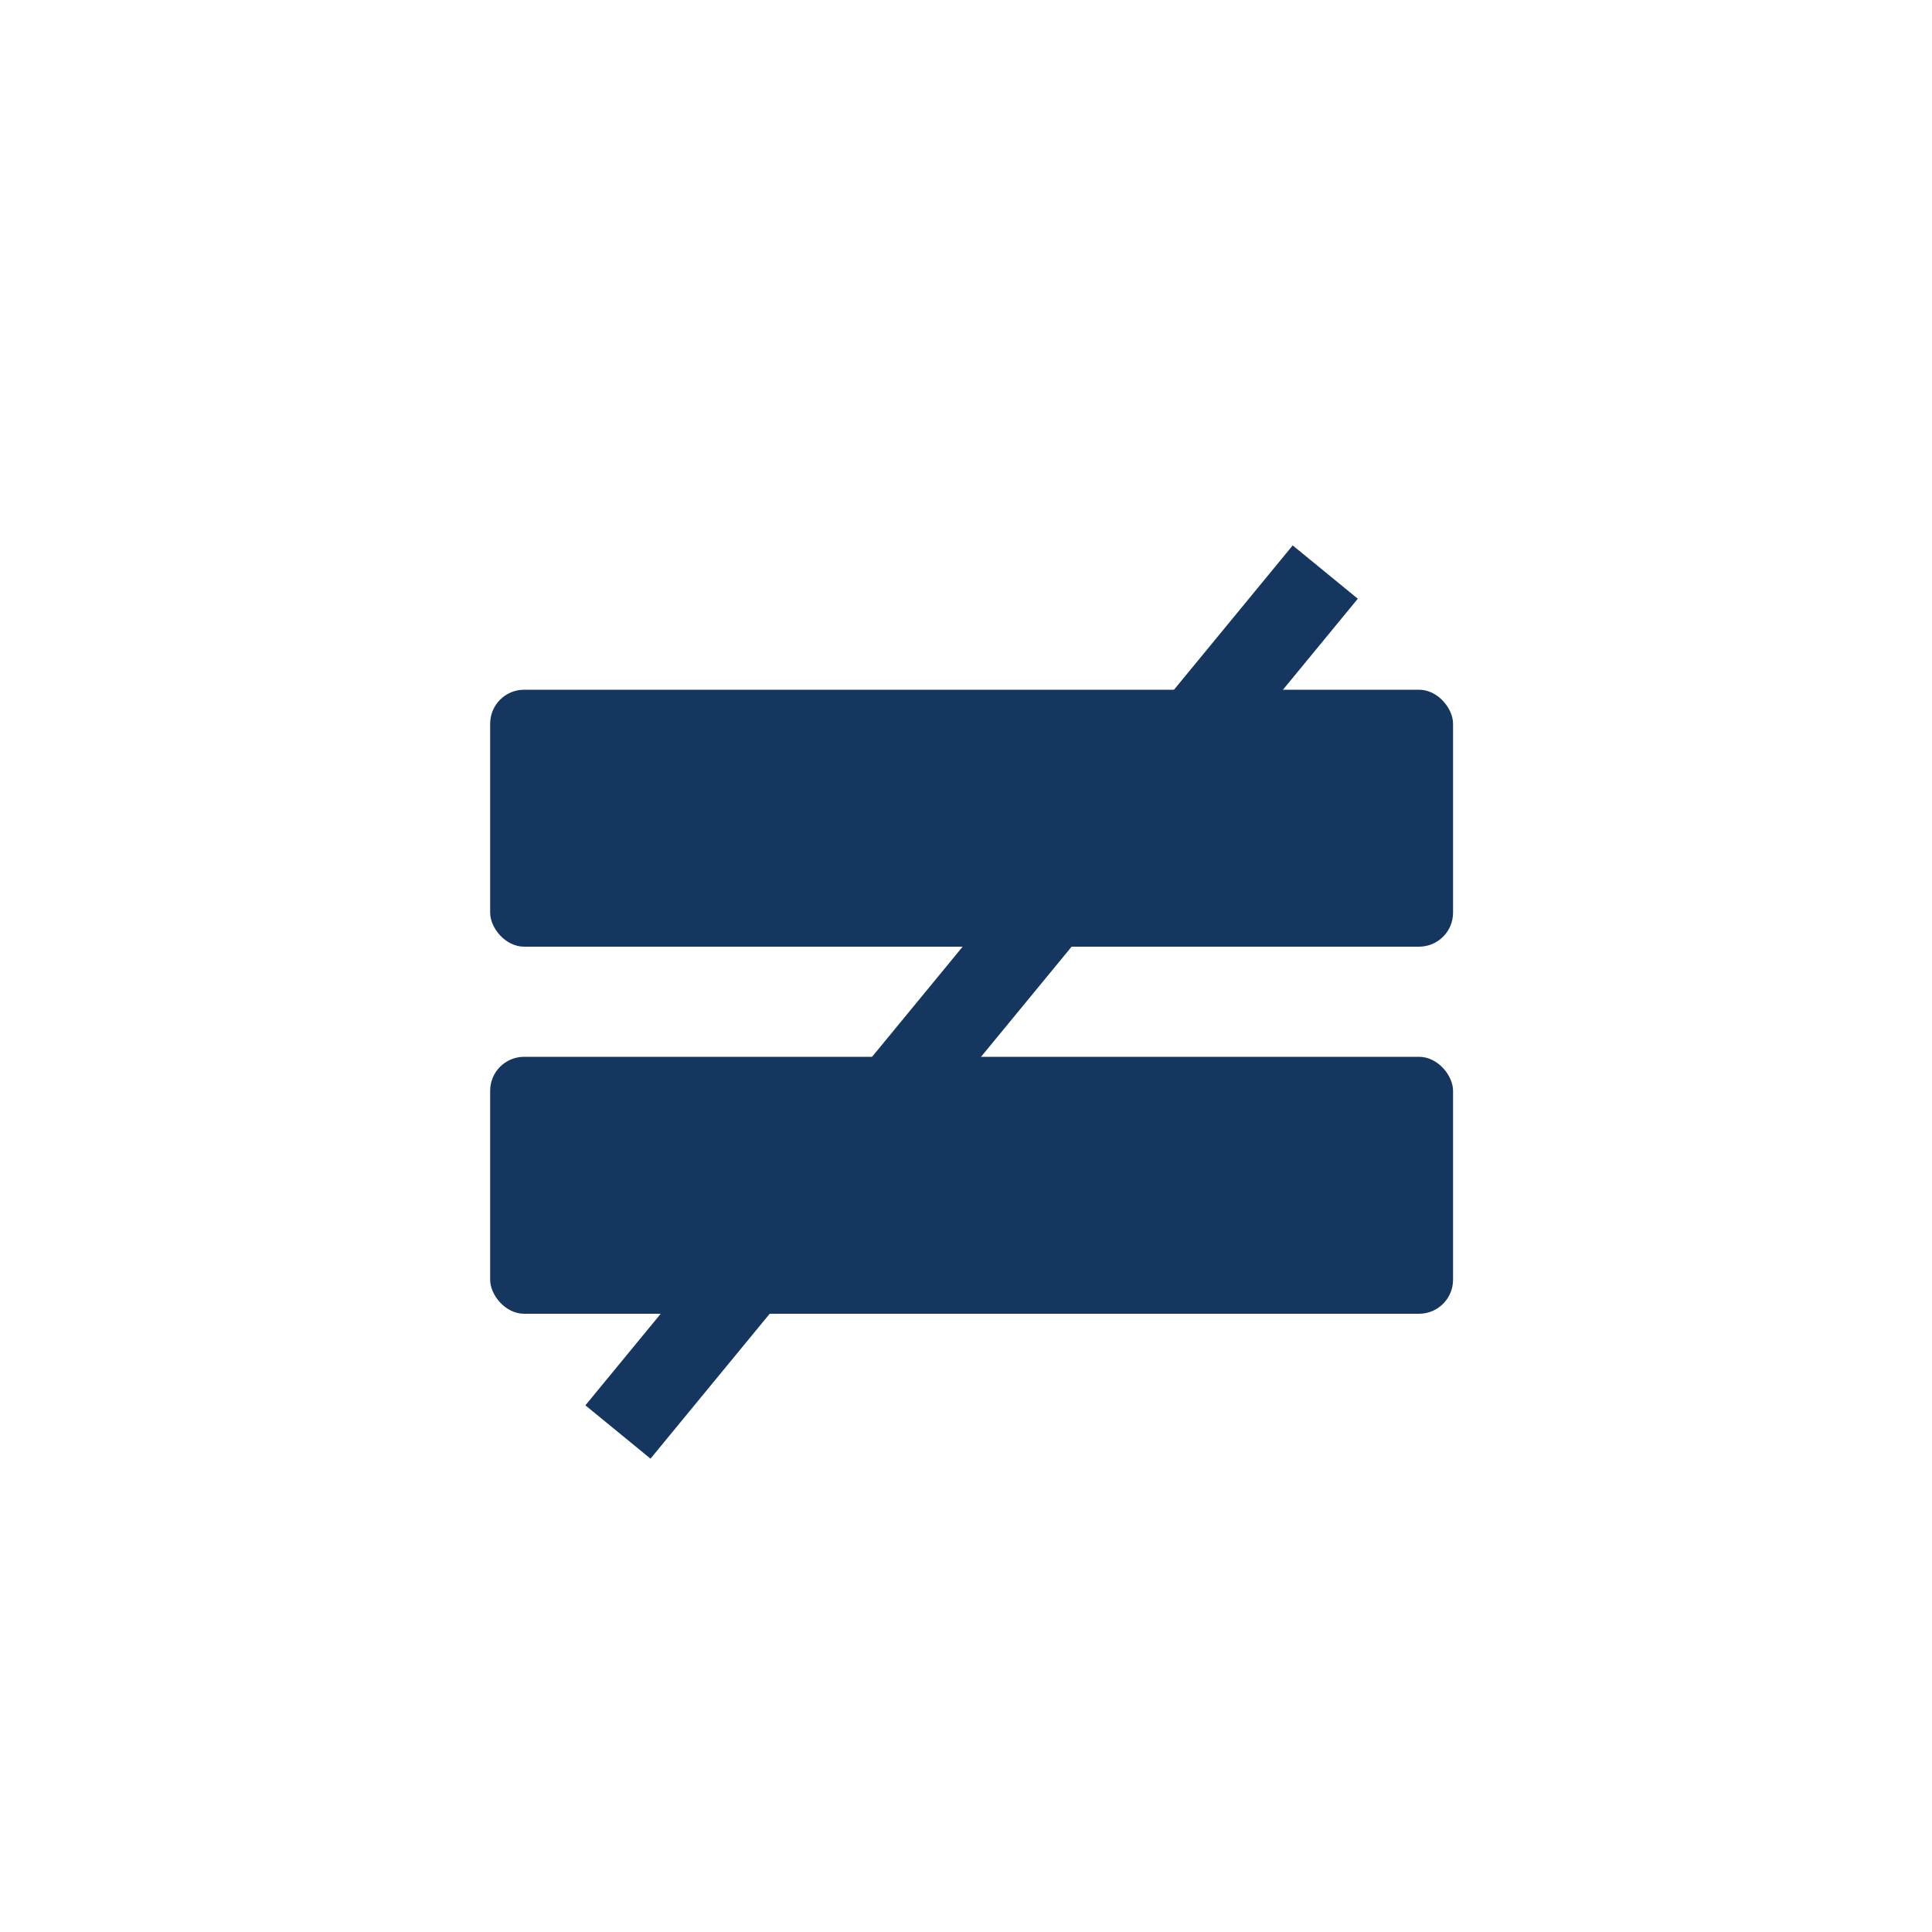
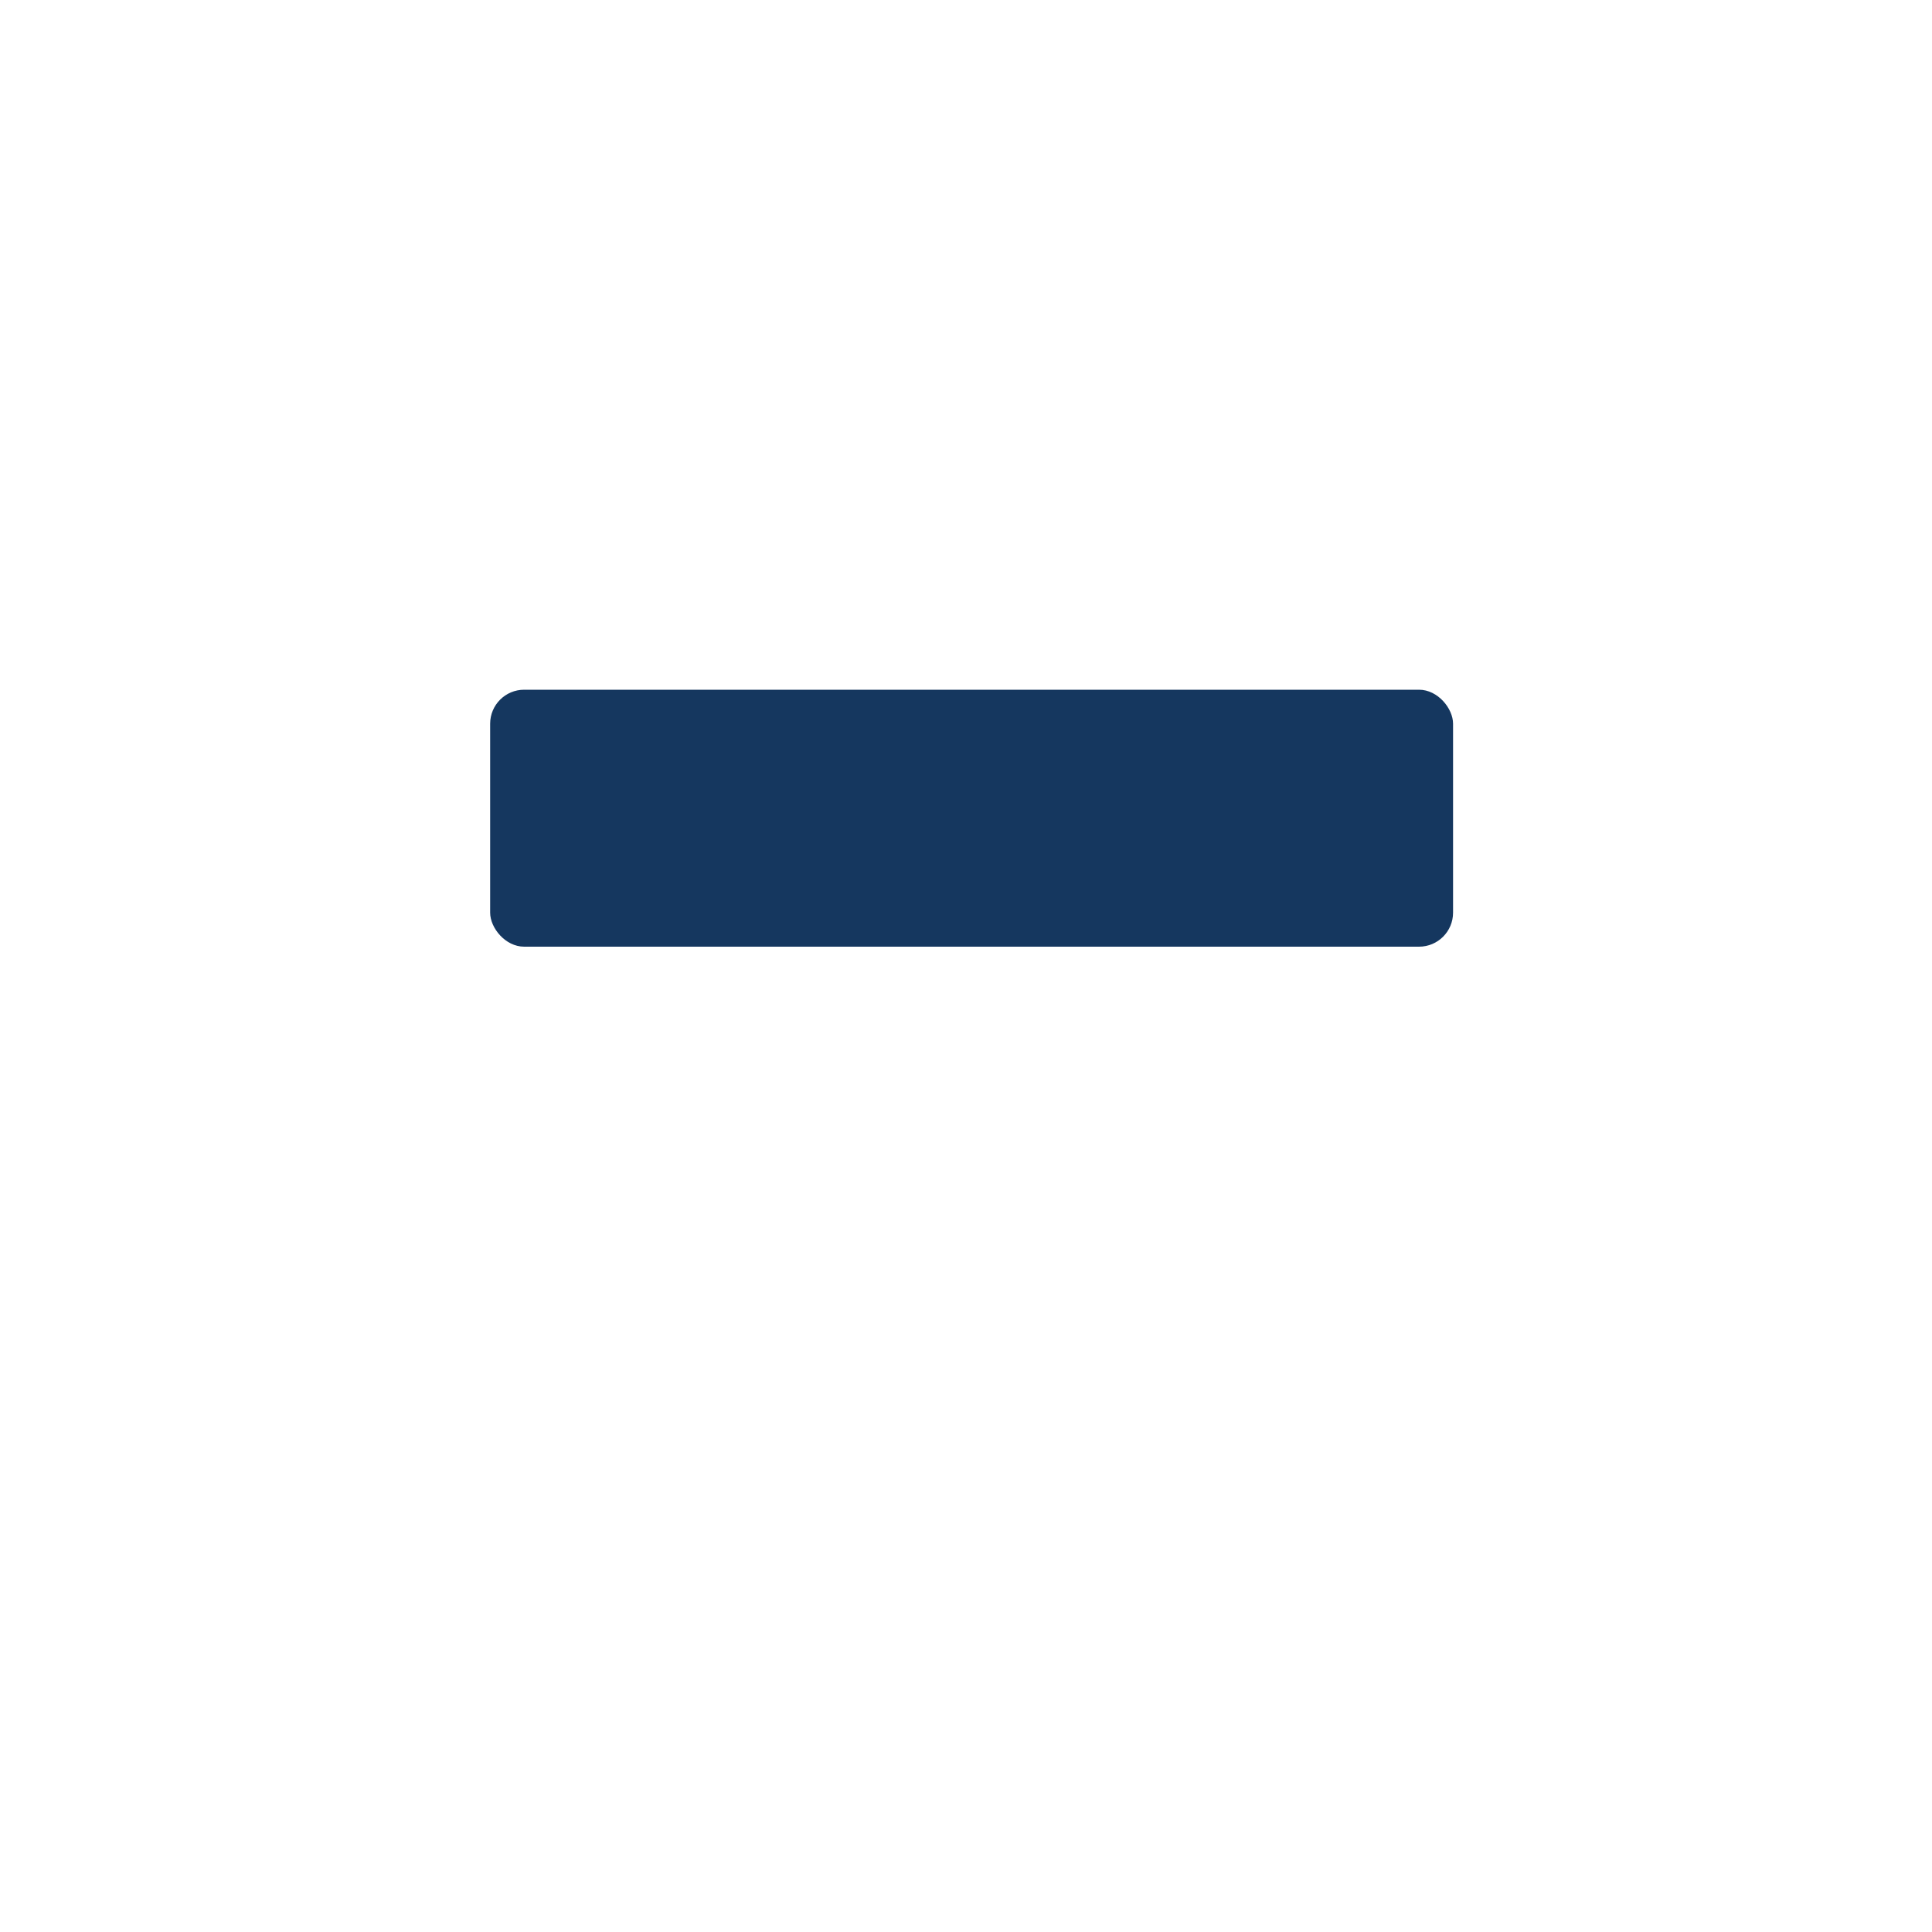
<svg xmlns="http://www.w3.org/2000/svg" id="Icons" viewBox="0 0 100 100">
  <defs>
    <style>
      .cls-1 {
        fill: #15375f;
      }
    </style>
  </defs>
  <rect class="cls-1" x="25.37" y="35.7" width="49.84" height="13.3" rx="1.76" ry="1.76" />
-   <rect class="cls-1" x="25.37" y="54.7" width="49.84" height="13.3" rx="1.76" ry="1.76" />
-   <polygon class="cls-1" points="33.67 75.5 30.3 72.74 66.91 28.23 70.28 30.99 33.67 75.5" />
</svg>